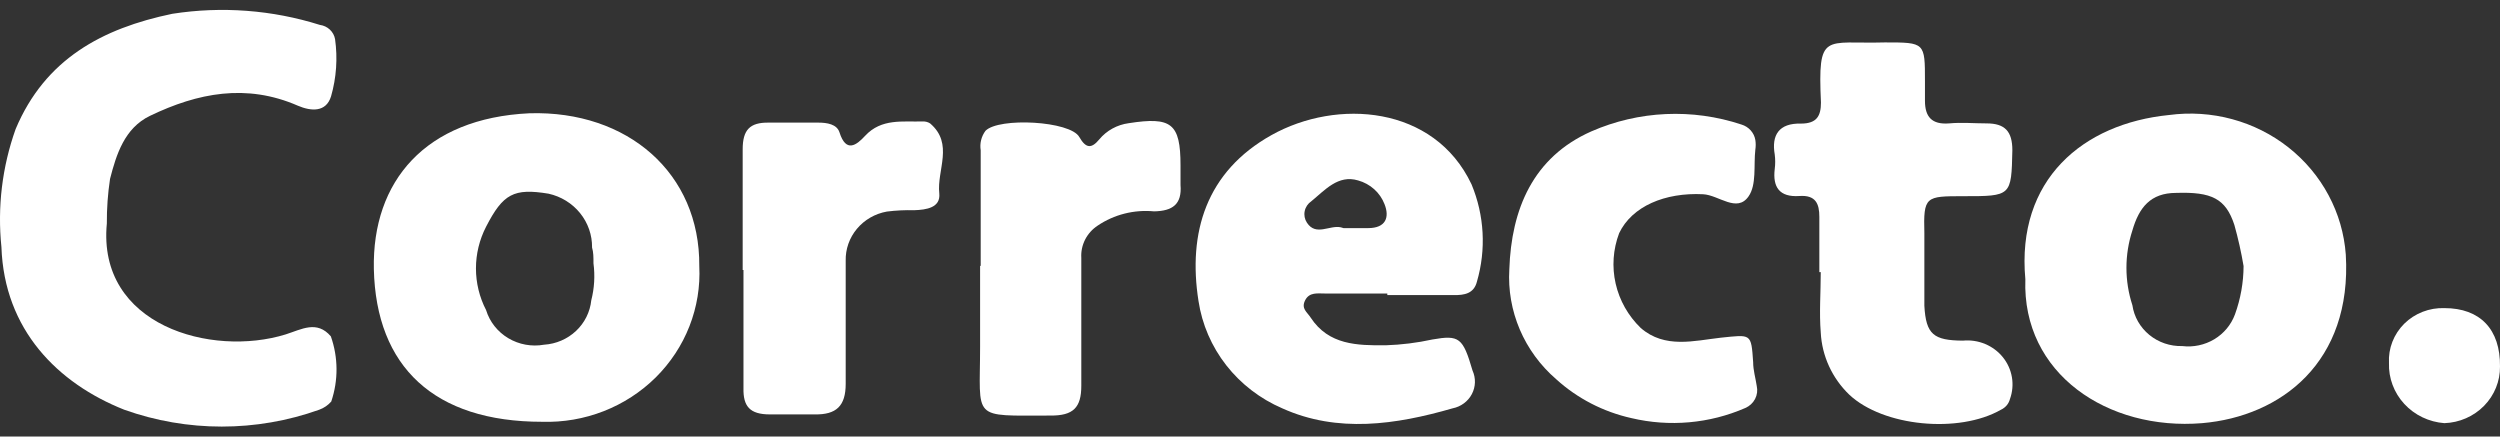
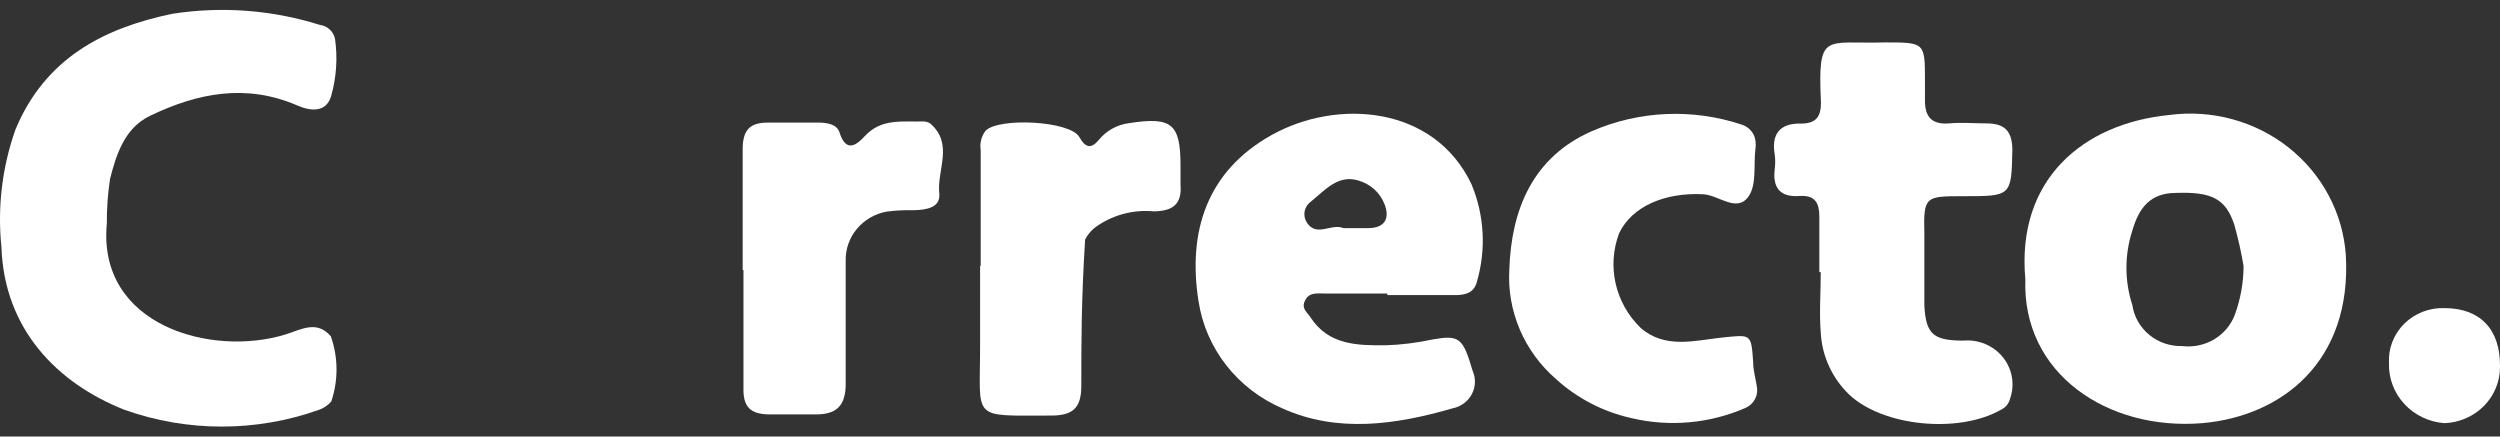
<svg xmlns="http://www.w3.org/2000/svg" width="126" height="22" viewBox="0 0 126 22" fill="none">
  <rect x="0" y="0" width="126" height="22" fill="#333333" stroke="none" />
  <path d="M5.385 11.262C4.891 16.412 10.667 18.011 14.397 16.854C15.203 16.599 15.969 16.128 16.675 16.952C17.049 18.016 17.056 19.17 16.695 20.238C16.533 20.423 16.325 20.565 16.09 20.65C12.918 21.783 9.435 21.783 6.262 20.65C2.905 19.316 0.213 16.618 0.072 12.449C-0.136 10.44 0.108 8.411 0.788 6.504C2.27 2.982 5.143 1.432 8.681 0.696C11.171 0.307 13.721 0.499 16.121 1.255C16.31 1.28 16.486 1.362 16.624 1.491C16.762 1.62 16.854 1.788 16.887 1.971C17.023 2.936 16.954 3.918 16.685 4.856C16.433 5.67 15.677 5.611 15.012 5.327C12.421 4.198 9.971 4.679 7.562 5.837C6.272 6.455 5.859 7.799 5.546 9.015C5.434 9.759 5.38 10.51 5.385 11.262Z" fill="white" />
-   <path d="M35.244 13.41C35.296 14.443 35.127 15.474 34.749 16.44C34.372 17.406 33.792 18.285 33.048 19.023C32.303 19.76 31.41 20.339 30.424 20.724C29.439 21.109 28.382 21.291 27.32 21.258C21.887 21.258 18.953 18.492 18.842 13.557C18.752 9.133 21.443 5.954 26.685 5.709C31.645 5.562 35.284 8.741 35.244 13.41ZM29.911 13.273C29.911 12.959 29.911 12.714 29.84 12.478C29.849 11.849 29.636 11.235 29.236 10.741C28.836 10.246 28.274 9.9 27.643 9.761C25.899 9.476 25.355 9.761 24.498 11.428C24.162 12.08 23.988 12.799 23.988 13.528C23.988 14.257 24.162 14.976 24.498 15.627C24.679 16.218 25.077 16.722 25.616 17.044C26.156 17.366 26.798 17.484 27.421 17.373C28.025 17.335 28.596 17.089 29.032 16.679C29.467 16.27 29.739 15.723 29.8 15.137C29.956 14.528 29.994 13.896 29.911 13.273Z" fill="white" />
  <path d="M102.078 14.077C101.615 9.054 104.982 6.229 109.316 5.797C110.382 5.654 111.467 5.725 112.503 6.006C113.539 6.287 114.505 6.772 115.341 7.432C116.176 8.092 116.864 8.911 117.36 9.84C117.857 10.769 118.152 11.787 118.228 12.831C118.55 18.247 114.972 20.984 110.99 21.327C106.232 21.719 101.907 18.835 102.078 14.077ZM113.076 13.41C112.959 12.713 112.804 12.022 112.613 11.34C112.179 10.006 111.463 9.663 109.679 9.722C108.379 9.722 107.804 10.467 107.472 11.615C107.073 12.841 107.073 14.156 107.472 15.382C107.558 15.965 107.861 16.497 108.324 16.877C108.787 17.257 109.376 17.458 109.982 17.442C110.546 17.51 111.117 17.388 111.601 17.098C112.085 16.807 112.452 16.364 112.643 15.843C112.926 15.061 113.073 14.239 113.076 13.41Z" fill="white" />
  <path d="M69.921 14.793C68.913 14.793 67.834 14.793 66.786 14.793C66.403 14.793 65.99 14.715 65.778 15.137C65.566 15.559 65.879 15.725 66.06 16.01C66.968 17.393 68.409 17.413 69.83 17.403C70.628 17.378 71.421 17.279 72.199 17.109C73.55 16.873 73.732 17.02 74.216 18.678C74.301 18.866 74.343 19.07 74.336 19.276C74.33 19.481 74.277 19.682 74.18 19.865C74.083 20.048 73.946 20.207 73.777 20.331C73.609 20.455 73.414 20.54 73.207 20.581C70.355 21.405 67.411 21.837 64.629 20.581C63.513 20.101 62.541 19.353 61.802 18.408C61.064 17.462 60.583 16.351 60.405 15.176C59.861 11.723 60.788 8.652 64.084 6.808C67.381 4.964 72.28 5.307 74.165 9.29C74.813 10.85 74.909 12.576 74.437 14.195C74.286 14.793 73.812 14.882 73.268 14.872H69.921V14.793ZM67.713 11.497H68.953C69.85 11.497 70.042 10.948 69.78 10.29C69.669 10.004 69.492 9.746 69.261 9.538C69.03 9.331 68.752 9.178 68.449 9.094C67.441 8.79 66.776 9.584 66.091 10.143C65.918 10.261 65.798 10.438 65.757 10.639C65.715 10.841 65.755 11.05 65.869 11.223C66.322 11.919 67.018 11.33 67.582 11.458L67.713 11.497Z" fill="white" />
  <path d="M91.695 13.714V10.928C91.695 10.271 91.514 9.82 90.687 9.879C89.679 9.947 89.336 9.427 89.447 8.515C89.478 8.274 89.478 8.03 89.447 7.789C89.276 6.808 89.659 6.2 90.768 6.229C91.564 6.229 91.776 5.846 91.776 5.17C91.615 1.559 91.947 2.227 95.002 2.138C97.018 2.138 97.018 2.138 97.018 4.1C97.018 4.424 97.018 4.748 97.018 5.081C97.018 5.886 97.361 6.288 98.238 6.219C98.863 6.16 99.498 6.219 100.123 6.219C101.05 6.219 101.423 6.622 101.423 7.573C101.373 9.888 101.373 9.888 98.953 9.888C97.048 9.888 96.937 9.888 96.988 11.762C96.988 12.979 96.988 14.195 96.988 15.412C97.068 16.854 97.451 17.158 98.933 17.168C99.314 17.131 99.698 17.19 100.05 17.336C100.402 17.483 100.711 17.714 100.947 18.007C101.183 18.3 101.339 18.647 101.401 19.015C101.463 19.382 101.429 19.759 101.302 20.111C101.272 20.228 101.216 20.337 101.138 20.43C101.059 20.523 100.96 20.599 100.849 20.65C98.722 21.867 94.911 21.494 93.207 19.895C92.339 19.061 91.825 17.941 91.766 16.756C91.685 15.774 91.766 14.735 91.766 13.714H91.695Z" fill="white" />
  <path d="M76.07 13.577C76.171 10.546 77.26 7.926 80.203 6.622C82.591 5.577 85.297 5.454 87.774 6.278C87.952 6.332 88.112 6.433 88.234 6.57C88.357 6.707 88.439 6.874 88.469 7.053C88.494 7.216 88.494 7.381 88.469 7.544C88.379 8.338 88.54 9.31 88.127 9.898C87.542 10.742 86.625 9.83 85.838 9.79C83.913 9.692 82.25 10.399 81.605 11.752C81.297 12.567 81.236 13.45 81.429 14.296C81.622 15.143 82.061 15.918 82.693 16.53C83.913 17.589 85.395 17.168 86.725 17.02C88.268 16.863 88.258 16.785 88.359 18.256C88.359 18.659 88.48 19.051 88.54 19.453C88.59 19.674 88.561 19.905 88.456 20.107C88.351 20.309 88.178 20.47 87.965 20.562C86.161 21.348 84.14 21.528 82.219 21.072C80.8 20.755 79.492 20.078 78.429 19.11C77.632 18.421 77.006 17.565 76.597 16.607C76.189 15.649 76.008 14.613 76.07 13.577Z" fill="white" />
-   <path d="M49.427 13.4V7.573C49.372 7.228 49.459 6.875 49.669 6.592C50.344 5.905 53.943 6.092 54.397 6.906C54.74 7.504 55.022 7.485 55.405 7.024C55.774 6.579 56.304 6.287 56.887 6.209C59.034 5.876 59.498 6.209 59.498 8.338C59.498 8.662 59.498 8.986 59.498 9.319C59.578 10.3 59.094 10.634 58.167 10.653C57.162 10.556 56.154 10.81 55.324 11.37C55.053 11.548 54.834 11.792 54.689 12.077C54.544 12.363 54.478 12.68 54.498 12.998C54.498 15.147 54.498 17.295 54.498 19.443C54.498 20.542 54.094 20.954 52.945 20.944C48.913 20.944 49.397 21.209 49.397 17.472V13.4H49.427Z" fill="white" />
+   <path d="M49.427 13.4V7.573C49.372 7.228 49.459 6.875 49.669 6.592C50.344 5.905 53.943 6.092 54.397 6.906C54.74 7.504 55.022 7.485 55.405 7.024C55.774 6.579 56.304 6.287 56.887 6.209C59.034 5.876 59.498 6.209 59.498 8.338C59.498 8.662 59.498 8.986 59.498 9.319C59.578 10.3 59.094 10.634 58.167 10.653C57.162 10.556 56.154 10.81 55.324 11.37C55.053 11.548 54.834 11.792 54.689 12.077C54.498 15.147 54.498 17.295 54.498 19.443C54.498 20.542 54.094 20.954 52.945 20.944C48.913 20.944 49.397 21.209 49.397 17.472V13.4H49.427Z" fill="white" />
  <path d="M37.431 13.607C37.431 11.576 37.431 9.555 37.431 7.524C37.431 6.543 37.794 6.17 38.731 6.18H41.242C41.685 6.18 42.179 6.259 42.31 6.671C42.643 7.72 43.167 7.318 43.6 6.847C44.427 5.954 45.496 6.151 46.514 6.121C46.642 6.116 46.769 6.151 46.877 6.219C48.086 7.249 47.209 8.574 47.34 9.751C47.411 10.467 46.695 10.575 46.07 10.595C45.612 10.583 45.154 10.606 44.699 10.663C44.106 10.768 43.571 11.076 43.19 11.531C42.809 11.986 42.608 12.559 42.623 13.145C42.623 15.215 42.623 17.285 42.623 19.345C42.623 20.464 42.149 20.905 41.06 20.886C40.304 20.886 39.548 20.886 38.802 20.886C37.794 20.886 37.451 20.483 37.471 19.561C37.471 17.599 37.471 15.637 37.471 13.607H37.431Z" fill="white" />
  <path d="M120.405 18.296C120.385 17.931 120.443 17.567 120.576 17.226C120.709 16.885 120.913 16.575 121.175 16.314C121.438 16.054 121.753 15.85 122.102 15.715C122.45 15.58 122.823 15.516 123.197 15.529C125.002 15.529 126.02 16.599 126 18.472C126.008 19.21 125.72 19.922 125.196 20.455C124.672 20.988 123.955 21.301 123.197 21.327C122.42 21.269 121.696 20.922 121.176 20.357C120.655 19.792 120.379 19.054 120.405 18.296Z" fill="white" />
</svg>